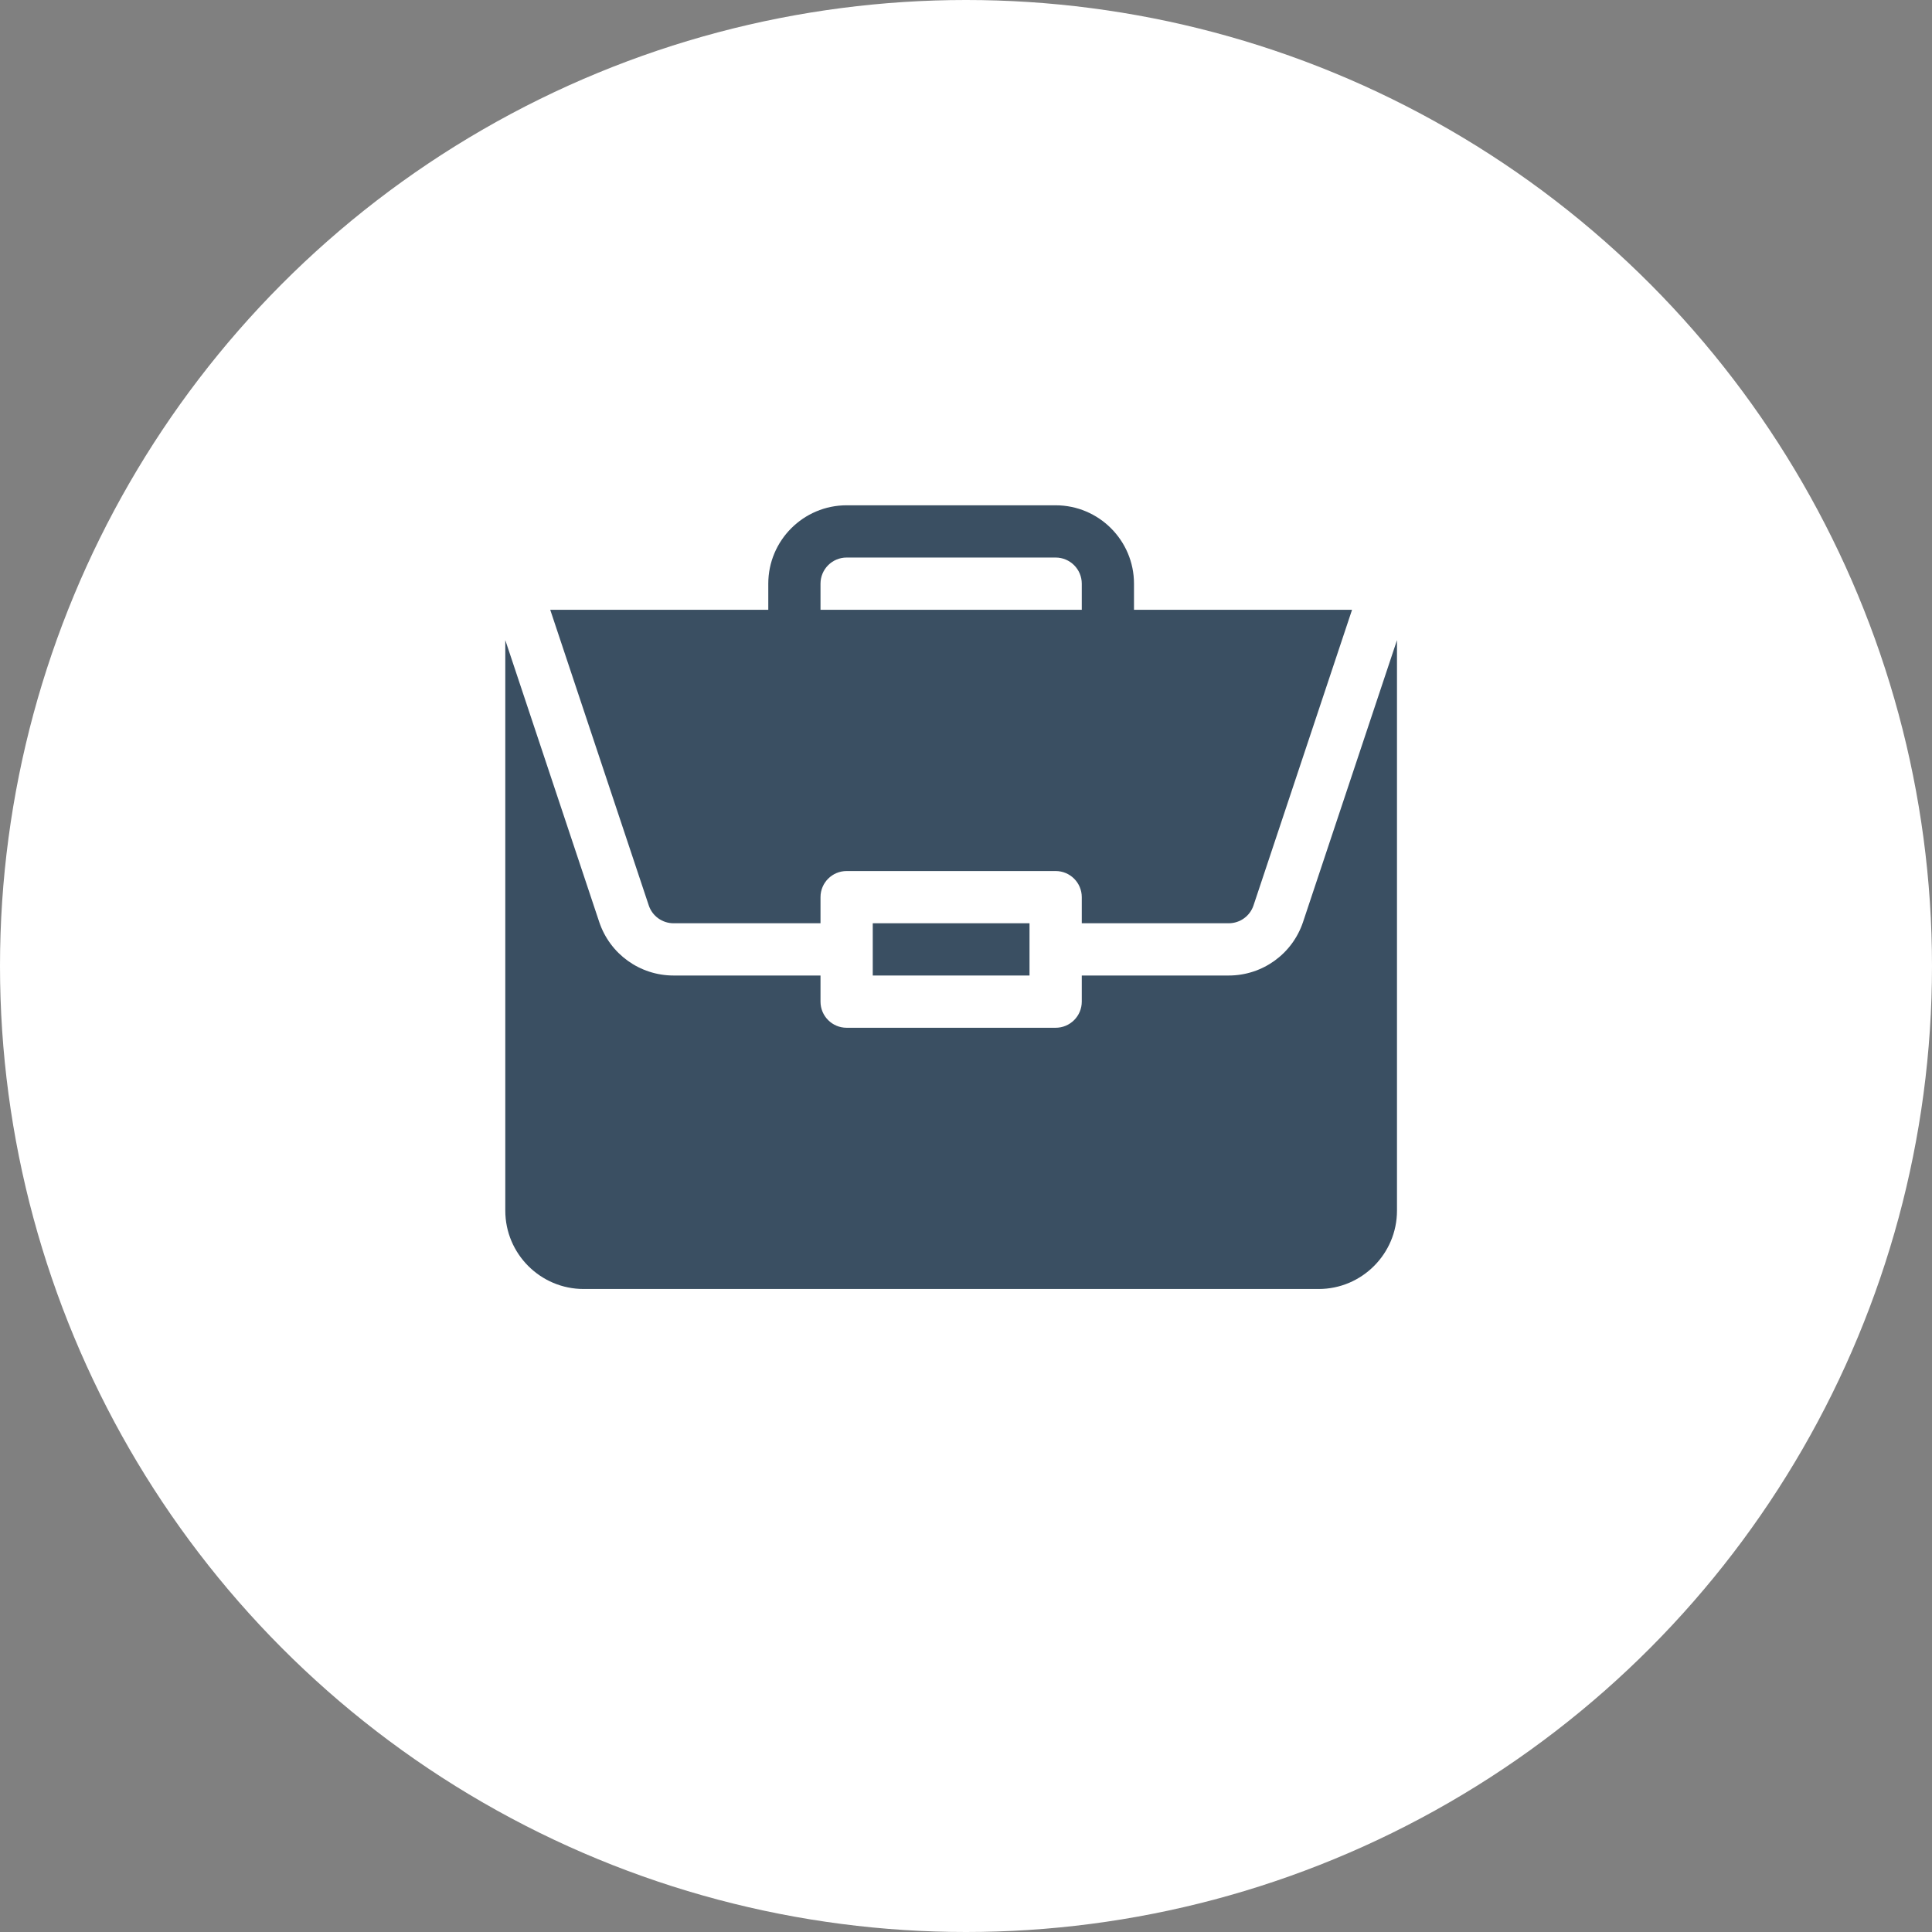
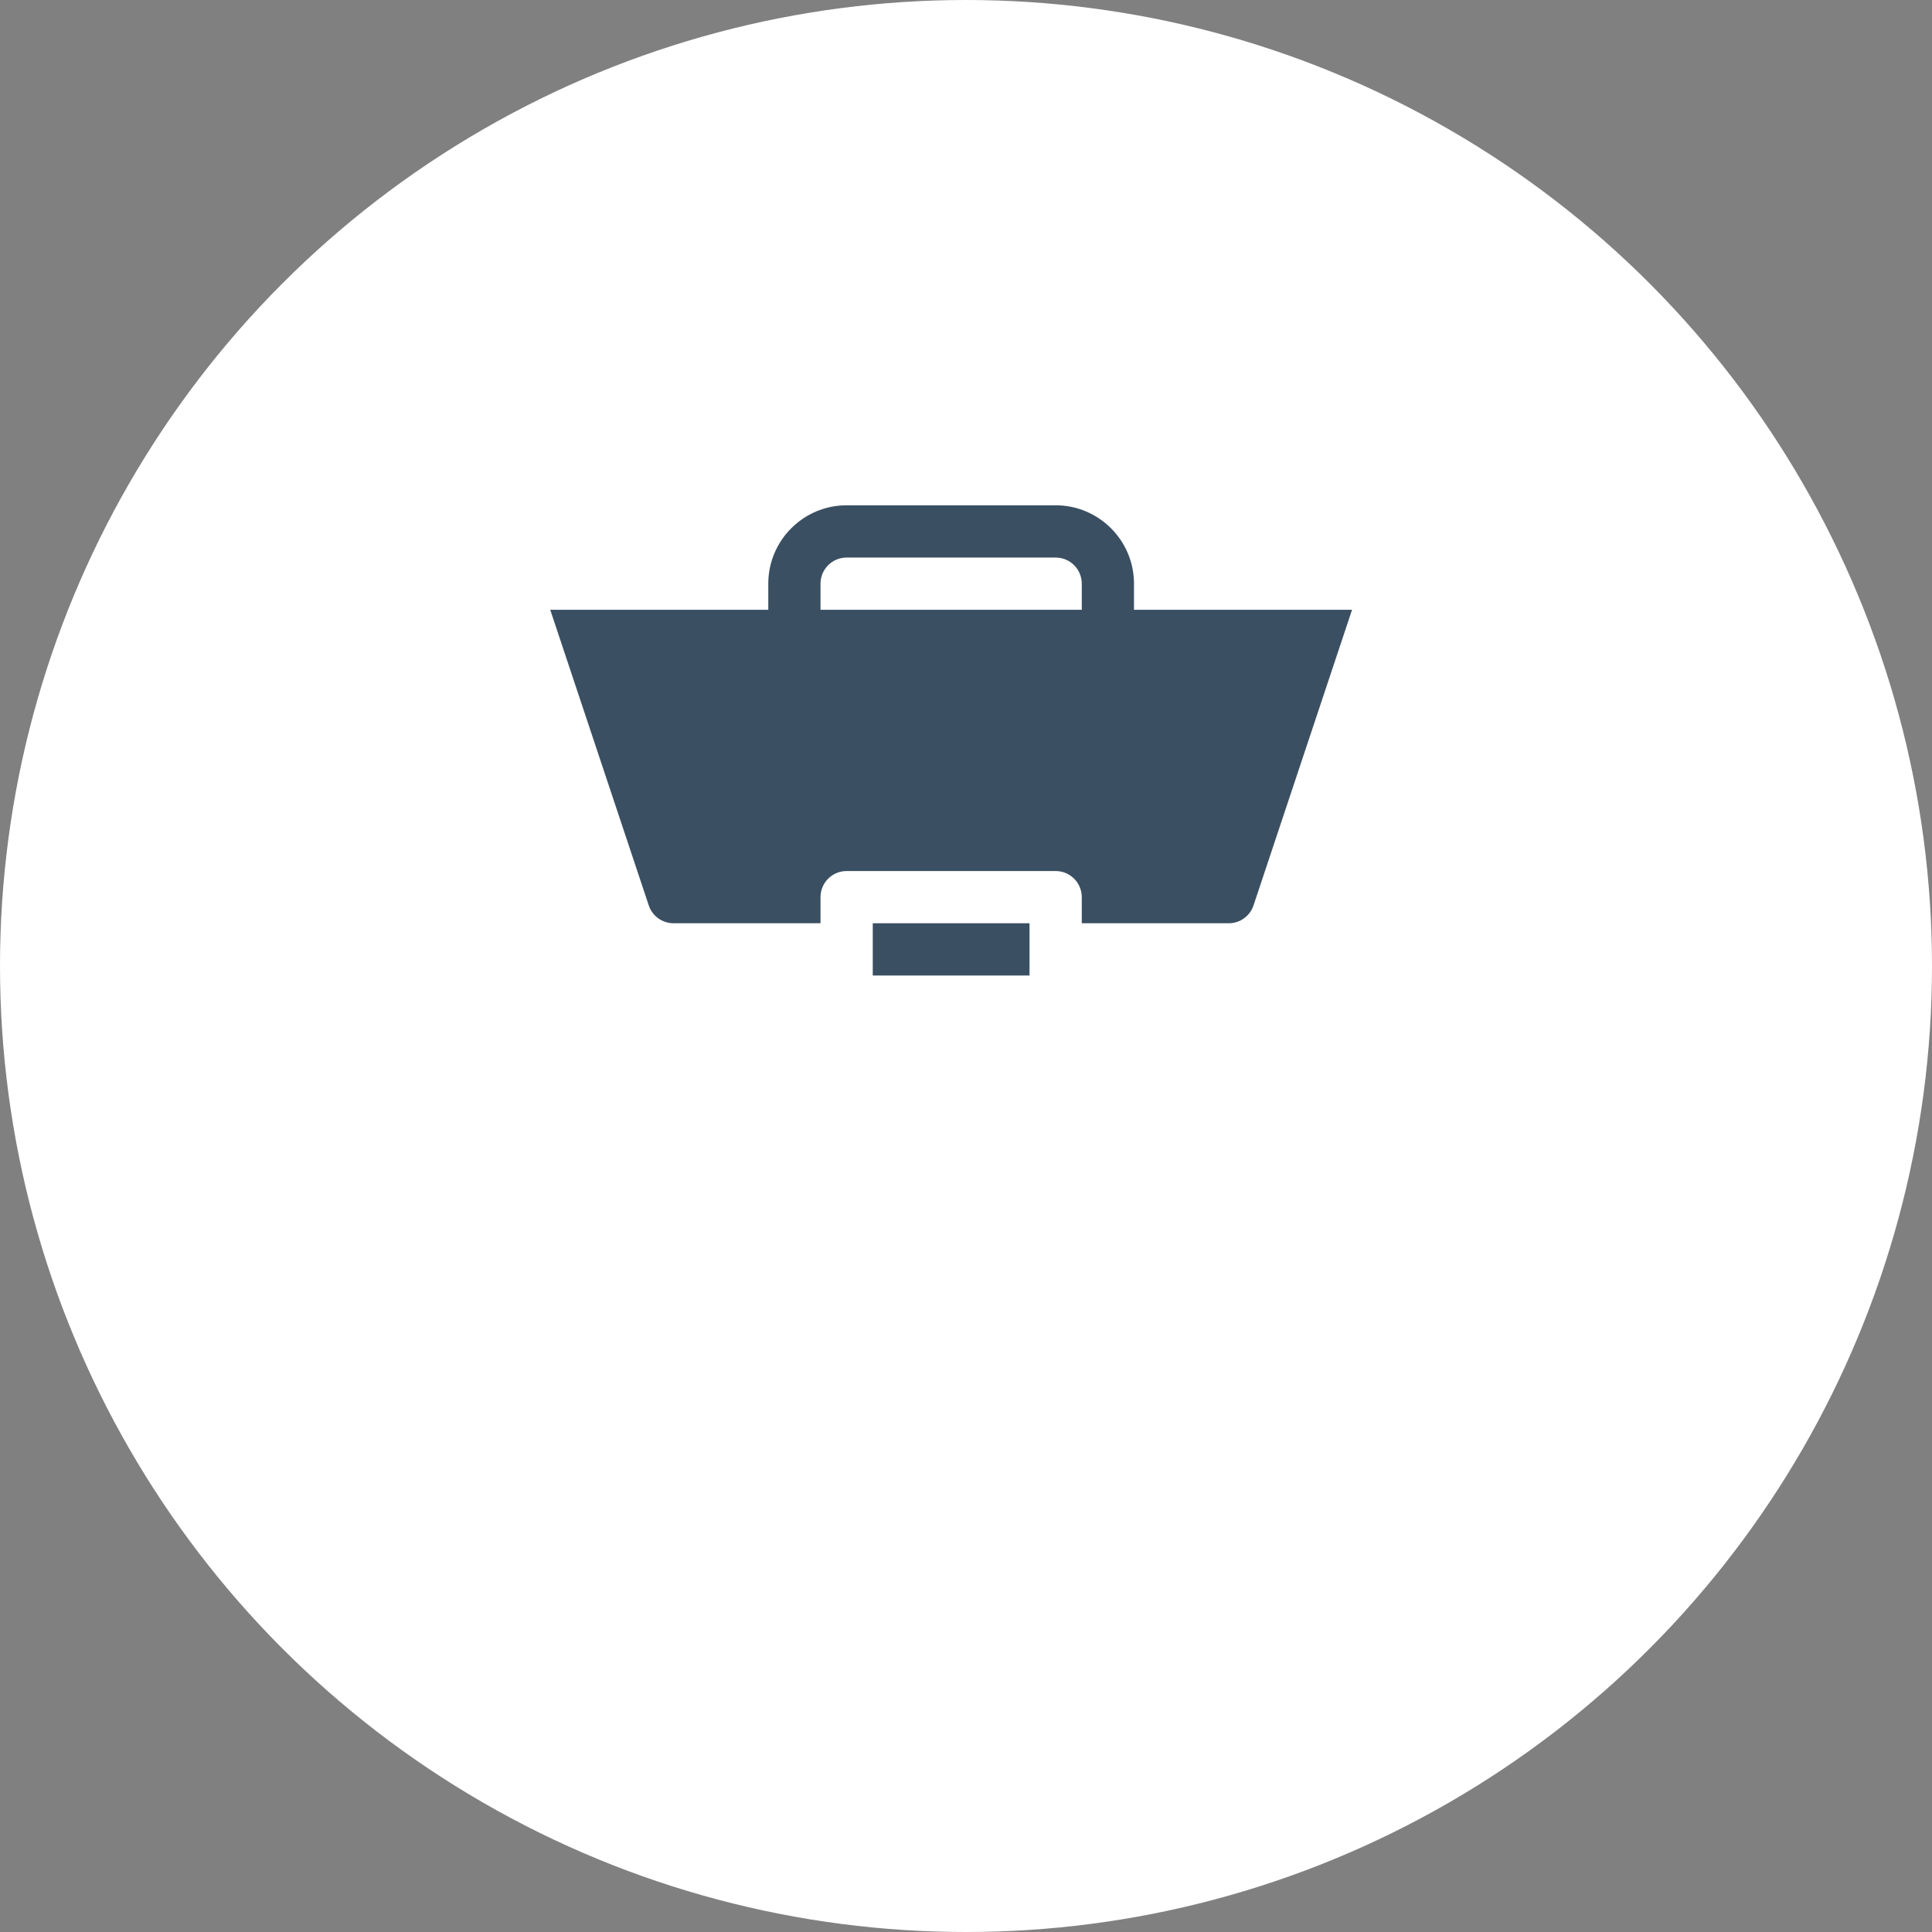
<svg xmlns="http://www.w3.org/2000/svg" width="65" height="65" viewBox="0 0 65 65" fill="none">
  <rect x="0" y="0" width="65" height="65" fill="#808080" stroke="none" />
  <circle cx="32.5" cy="32.5" r="32.5" fill="white" />
  <path d="M29.363 31.062H34.637V32.82H29.363V31.062Z" fill="#3A4F62" />
-   <path d="M41.339 32.82H36.395V33.699C36.395 34.185 36.001 34.578 35.516 34.578H28.484C27.999 34.578 27.605 34.185 27.605 33.699V32.82H22.661C21.525 32.82 20.52 32.096 20.16 31.018L17 21.536V40.73C17 42.184 18.183 43.367 19.637 43.367H44.363C45.817 43.367 47 42.184 47 40.73V21.537L43.84 31.018C43.48 32.096 42.475 32.82 41.339 32.82Z" fill="#3A4F62" />
  <path d="M35.516 17H28.484C27.03 17 25.848 18.183 25.848 19.637V20.516H18.512L21.827 30.462C21.947 30.821 22.283 31.062 22.661 31.062H27.605V30.184C27.605 29.698 27.999 29.305 28.484 29.305H35.516C36.001 29.305 36.395 29.698 36.395 30.184V31.062H41.339C41.717 31.062 42.053 30.821 42.173 30.462L45.488 20.516H38.152V19.637C38.152 18.183 36.969 17 35.516 17ZM27.605 20.516V19.637C27.605 19.152 27.999 18.758 28.484 18.758H35.516C36.001 18.758 36.395 19.152 36.395 19.637V20.516H27.605Z" fill="#3A4F62" />
</svg>